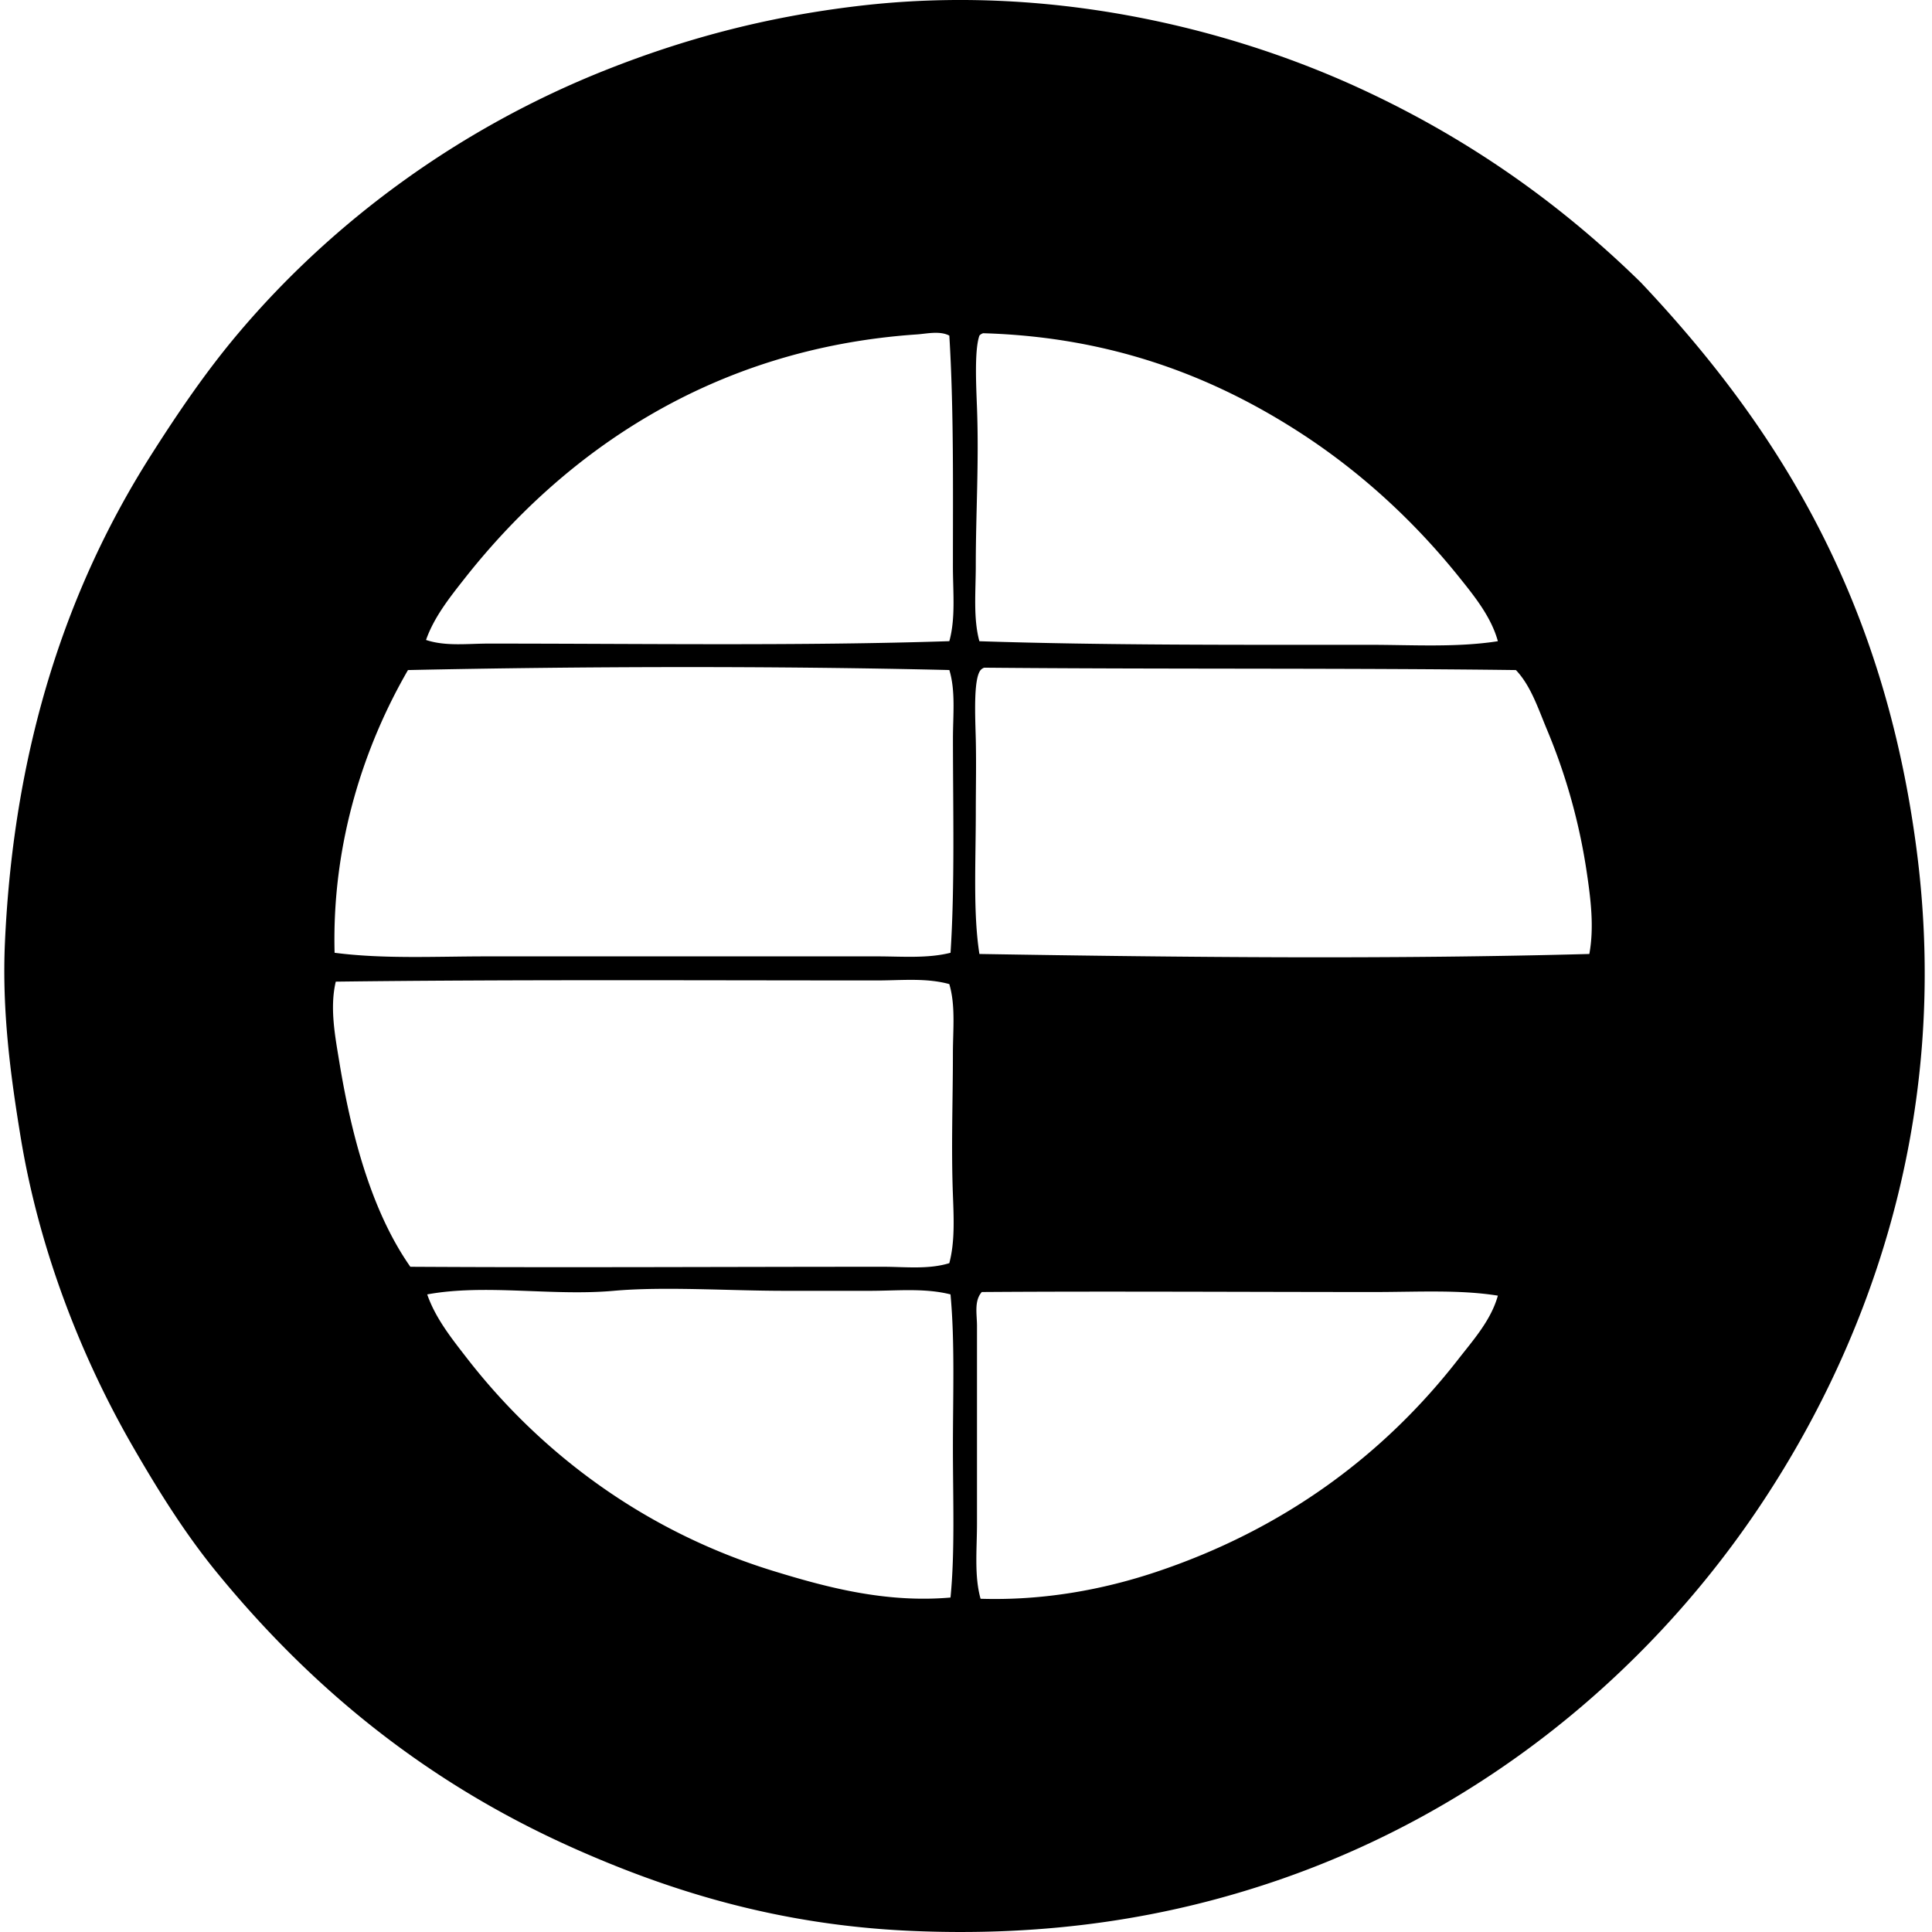
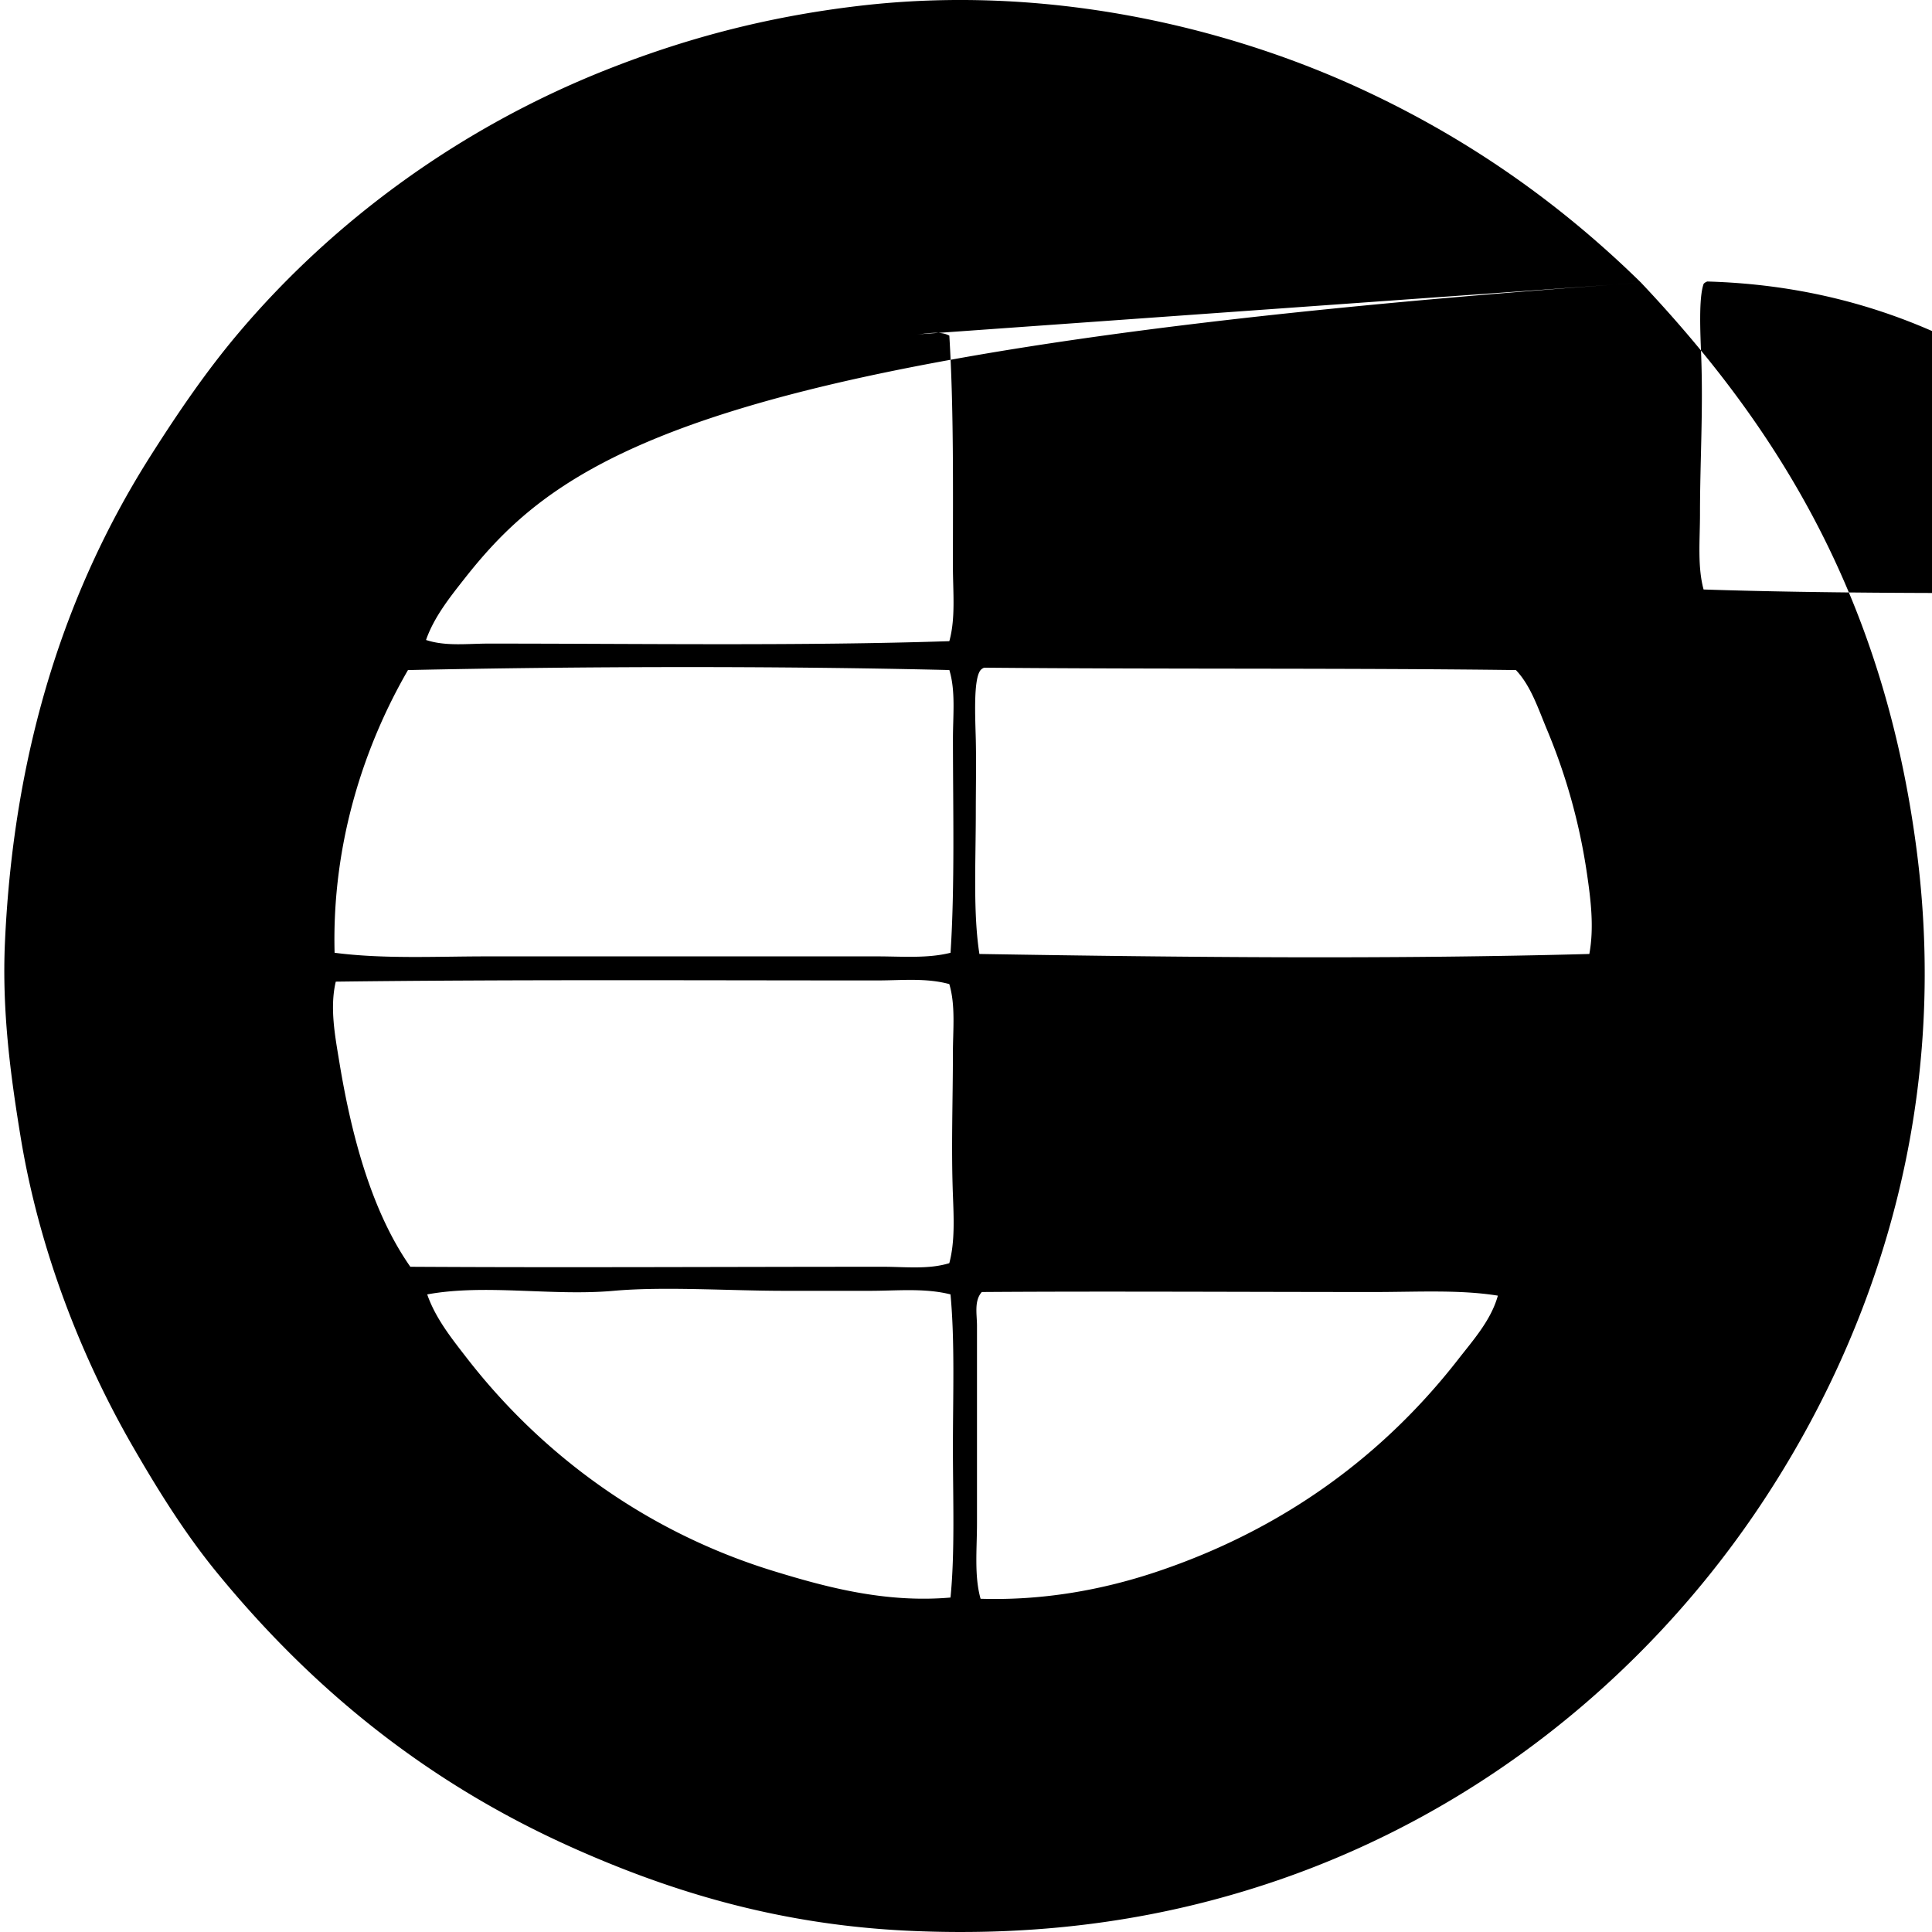
<svg xmlns="http://www.w3.org/2000/svg" width="200" height="200" fill="none" viewBox="0 0 200 200">
-   <path fill="#000" fill-rule="evenodd" d="M169.882 29.264C184.386 44.62 195.043 62.255 198.4 87.92c3.758 28.725-5.577 52.438-16.811 68.867-11.411 16.687-28.342 30.667-49.314 37.86-11.245 3.857-23.663 5.887-38.108 5.231-13.432-.61-24.623-4.015-34.872-8.595-15.119-6.754-26.989-16.444-36.862-28.518-3.24-3.961-6.017-8.39-8.717-13.077-5.167-8.962-9.631-20.084-11.584-32.004C1.07 111.205.192 104.573.514 97.508c.929-20.457 6.547-36.89 15.068-50.312 2.846-4.483 5.771-8.771 9.092-12.702 9.772-11.569 22.864-21.235 38.108-27.275 7.954-3.15 16.33-5.447 26.03-6.598 19.58-2.328 38.056 2.197 51.557 8.342 11.476 5.227 21.141 12.089 29.513 20.3Zm-74.97 5.355C73.544 36.076 58.256 46.986 48.087 59.9c-1.53 1.943-3.16 3.992-3.985 6.35 2.045.677 4.283.374 6.476.374 16.076 0 32.393.252 47.696-.25.663-2.39.372-5.096.372-7.722 0-8.276.09-16.4-.372-23.91-.986-.521-2.344-.192-3.362-.123Zm6.476.125c-.521 1.478-.34 5.09-.25 7.474.212 5.682-.125 10.912-.125 16.314 0 2.729-.276 5.46.372 7.847 12.973.426 26.808.372 40.35.372 4.525 0 9.061.294 13.324-.373-.681-2.498-2.422-4.653-3.984-6.6-4.769-5.943-10.413-11.102-16.812-15.194-8.597-5.498-19.06-9.705-32.502-10.088-.146.06-.281.13-.373.248ZM42.234 69.365c-4.442 7.676-7.898 17.802-7.597 29.266 5.095.661 10.445.373 15.816.373h40.35c2.57 0 5.199.23 7.596-.373.452-6.877.25-15 .25-22.17 0-2.442.286-4.929-.373-7.099-18.067-.433-38.128-.382-56.042.003Zm59.652-.247a.873.873 0 0 0-.373.247c-.779.934-.546 5.09-.498 7.224.056 2.565 0 5.126 0 7.346 0 5.407-.291 10.568.373 14.82 21.526.356 42.792.555 63.139 0 .508-2.74.148-5.65-.25-8.344a61.523 61.523 0 0 0-4.11-14.82c-.939-2.241-1.687-4.592-3.239-6.226-16.97-.22-36.847-.079-55.042-.247Zm-11.084 32.377c-18.445 0-37.919-.105-56.043.125-.645 2.721-.06 5.695.373 8.344 1.343 8.182 3.53 15.727 7.347 21.172 16.033.097 32.75 0 48.941 0 2.272 0 4.679.296 6.851-.373.587-2.198.465-4.679.373-7.099-.184-4.903 0-9.771 0-14.57 0-2.489.288-5.001-.373-7.221-2.4-.659-4.94-.378-7.469-.378Zm-.748 32.13h-8.842c-5.761 0-12.47-.467-17.684 0-6.36.569-13.28-.736-19.303.372.86 2.481 2.545 4.58 4.11 6.599 7.683 9.907 18.465 17.963 31.756 22.042 5.445 1.672 11.584 3.323 18.305 2.739.465-4.672.25-10.17.25-15.566 0-5.432.207-10.923-.25-15.816-2.67-.674-5.536-.37-8.342-.37Zm52.306.125c-13.169 0-28.196-.092-40.724 0-.815.914-.498 2.315-.498 3.487v20.423c0 2.749-.296 5.47.372 7.844 6.576.202 12.7-.96 18.058-2.739 13.329-4.426 23.68-12.153 31.382-22.042 1.551-1.993 3.407-4.058 4.109-6.598-3.944-.633-8.286-.378-12.699-.375Z" clip-rule="evenodd" />
+   <path fill="#000" fill-rule="evenodd" d="M169.882 29.264C184.386 44.62 195.043 62.255 198.4 87.92c3.758 28.725-5.577 52.438-16.811 68.867-11.411 16.687-28.342 30.667-49.314 37.86-11.245 3.857-23.663 5.887-38.108 5.231-13.432-.61-24.623-4.015-34.872-8.595-15.119-6.754-26.989-16.444-36.862-28.518-3.24-3.961-6.017-8.39-8.717-13.077-5.167-8.962-9.631-20.084-11.584-32.004C1.07 111.205.192 104.573.514 97.508c.929-20.457 6.547-36.89 15.068-50.312 2.846-4.483 5.771-8.771 9.092-12.702 9.772-11.569 22.864-21.235 38.108-27.275 7.954-3.15 16.33-5.447 26.03-6.598 19.58-2.328 38.056 2.197 51.557 8.342 11.476 5.227 21.141 12.089 29.513 20.3ZC73.544 36.076 58.256 46.986 48.087 59.9c-1.53 1.943-3.16 3.992-3.985 6.35 2.045.677 4.283.374 6.476.374 16.076 0 32.393.252 47.696-.25.663-2.39.372-5.096.372-7.722 0-8.276.09-16.4-.372-23.91-.986-.521-2.344-.192-3.362-.123Zm6.476.125c-.521 1.478-.34 5.09-.25 7.474.212 5.682-.125 10.912-.125 16.314 0 2.729-.276 5.46.372 7.847 12.973.426 26.808.372 40.35.372 4.525 0 9.061.294 13.324-.373-.681-2.498-2.422-4.653-3.984-6.6-4.769-5.943-10.413-11.102-16.812-15.194-8.597-5.498-19.06-9.705-32.502-10.088-.146.06-.281.13-.373.248ZM42.234 69.365c-4.442 7.676-7.898 17.802-7.597 29.266 5.095.661 10.445.373 15.816.373h40.35c2.57 0 5.199.23 7.596-.373.452-6.877.25-15 .25-22.17 0-2.442.286-4.929-.373-7.099-18.067-.433-38.128-.382-56.042.003Zm59.652-.247a.873.873 0 0 0-.373.247c-.779.934-.546 5.09-.498 7.224.056 2.565 0 5.126 0 7.346 0 5.407-.291 10.568.373 14.82 21.526.356 42.792.555 63.139 0 .508-2.74.148-5.65-.25-8.344a61.523 61.523 0 0 0-4.11-14.82c-.939-2.241-1.687-4.592-3.239-6.226-16.97-.22-36.847-.079-55.042-.247Zm-11.084 32.377c-18.445 0-37.919-.105-56.043.125-.645 2.721-.06 5.695.373 8.344 1.343 8.182 3.53 15.727 7.347 21.172 16.033.097 32.75 0 48.941 0 2.272 0 4.679.296 6.851-.373.587-2.198.465-4.679.373-7.099-.184-4.903 0-9.771 0-14.57 0-2.489.288-5.001-.373-7.221-2.4-.659-4.94-.378-7.469-.378Zm-.748 32.13h-8.842c-5.761 0-12.47-.467-17.684 0-6.36.569-13.28-.736-19.303.372.86 2.481 2.545 4.58 4.11 6.599 7.683 9.907 18.465 17.963 31.756 22.042 5.445 1.672 11.584 3.323 18.305 2.739.465-4.672.25-10.17.25-15.566 0-5.432.207-10.923-.25-15.816-2.67-.674-5.536-.37-8.342-.37Zm52.306.125c-13.169 0-28.196-.092-40.724 0-.815.914-.498 2.315-.498 3.487v20.423c0 2.749-.296 5.47.372 7.844 6.576.202 12.7-.96 18.058-2.739 13.329-4.426 23.68-12.153 31.382-22.042 1.551-1.993 3.407-4.058 4.109-6.598-3.944-.633-8.286-.378-12.699-.375Z" clip-rule="evenodd" />
</svg>